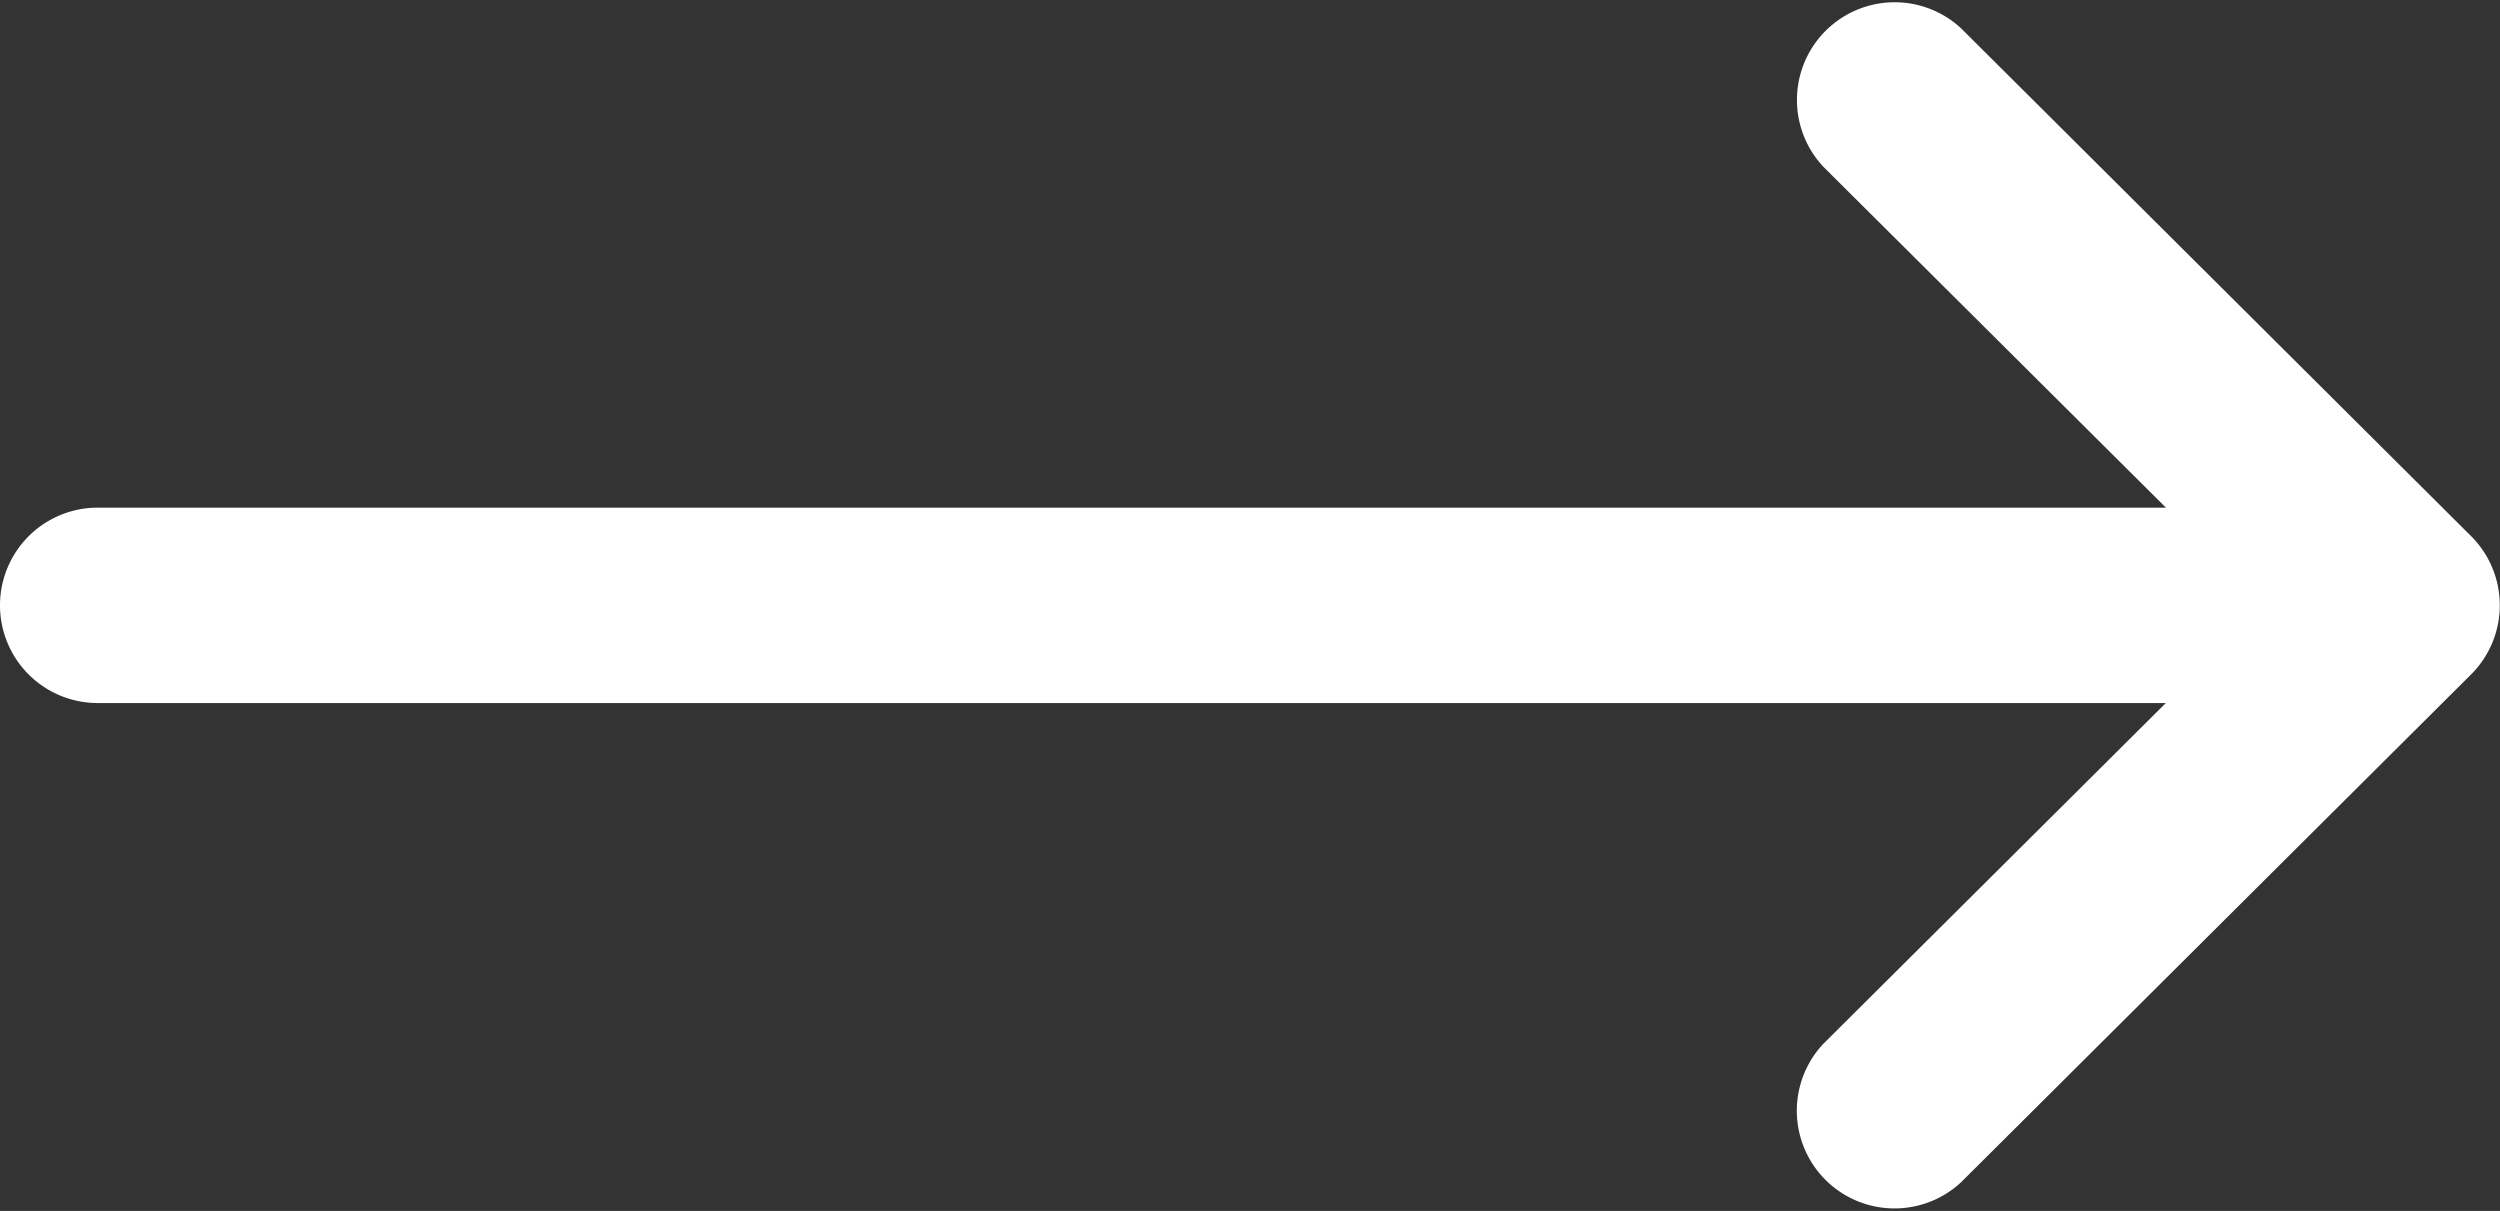
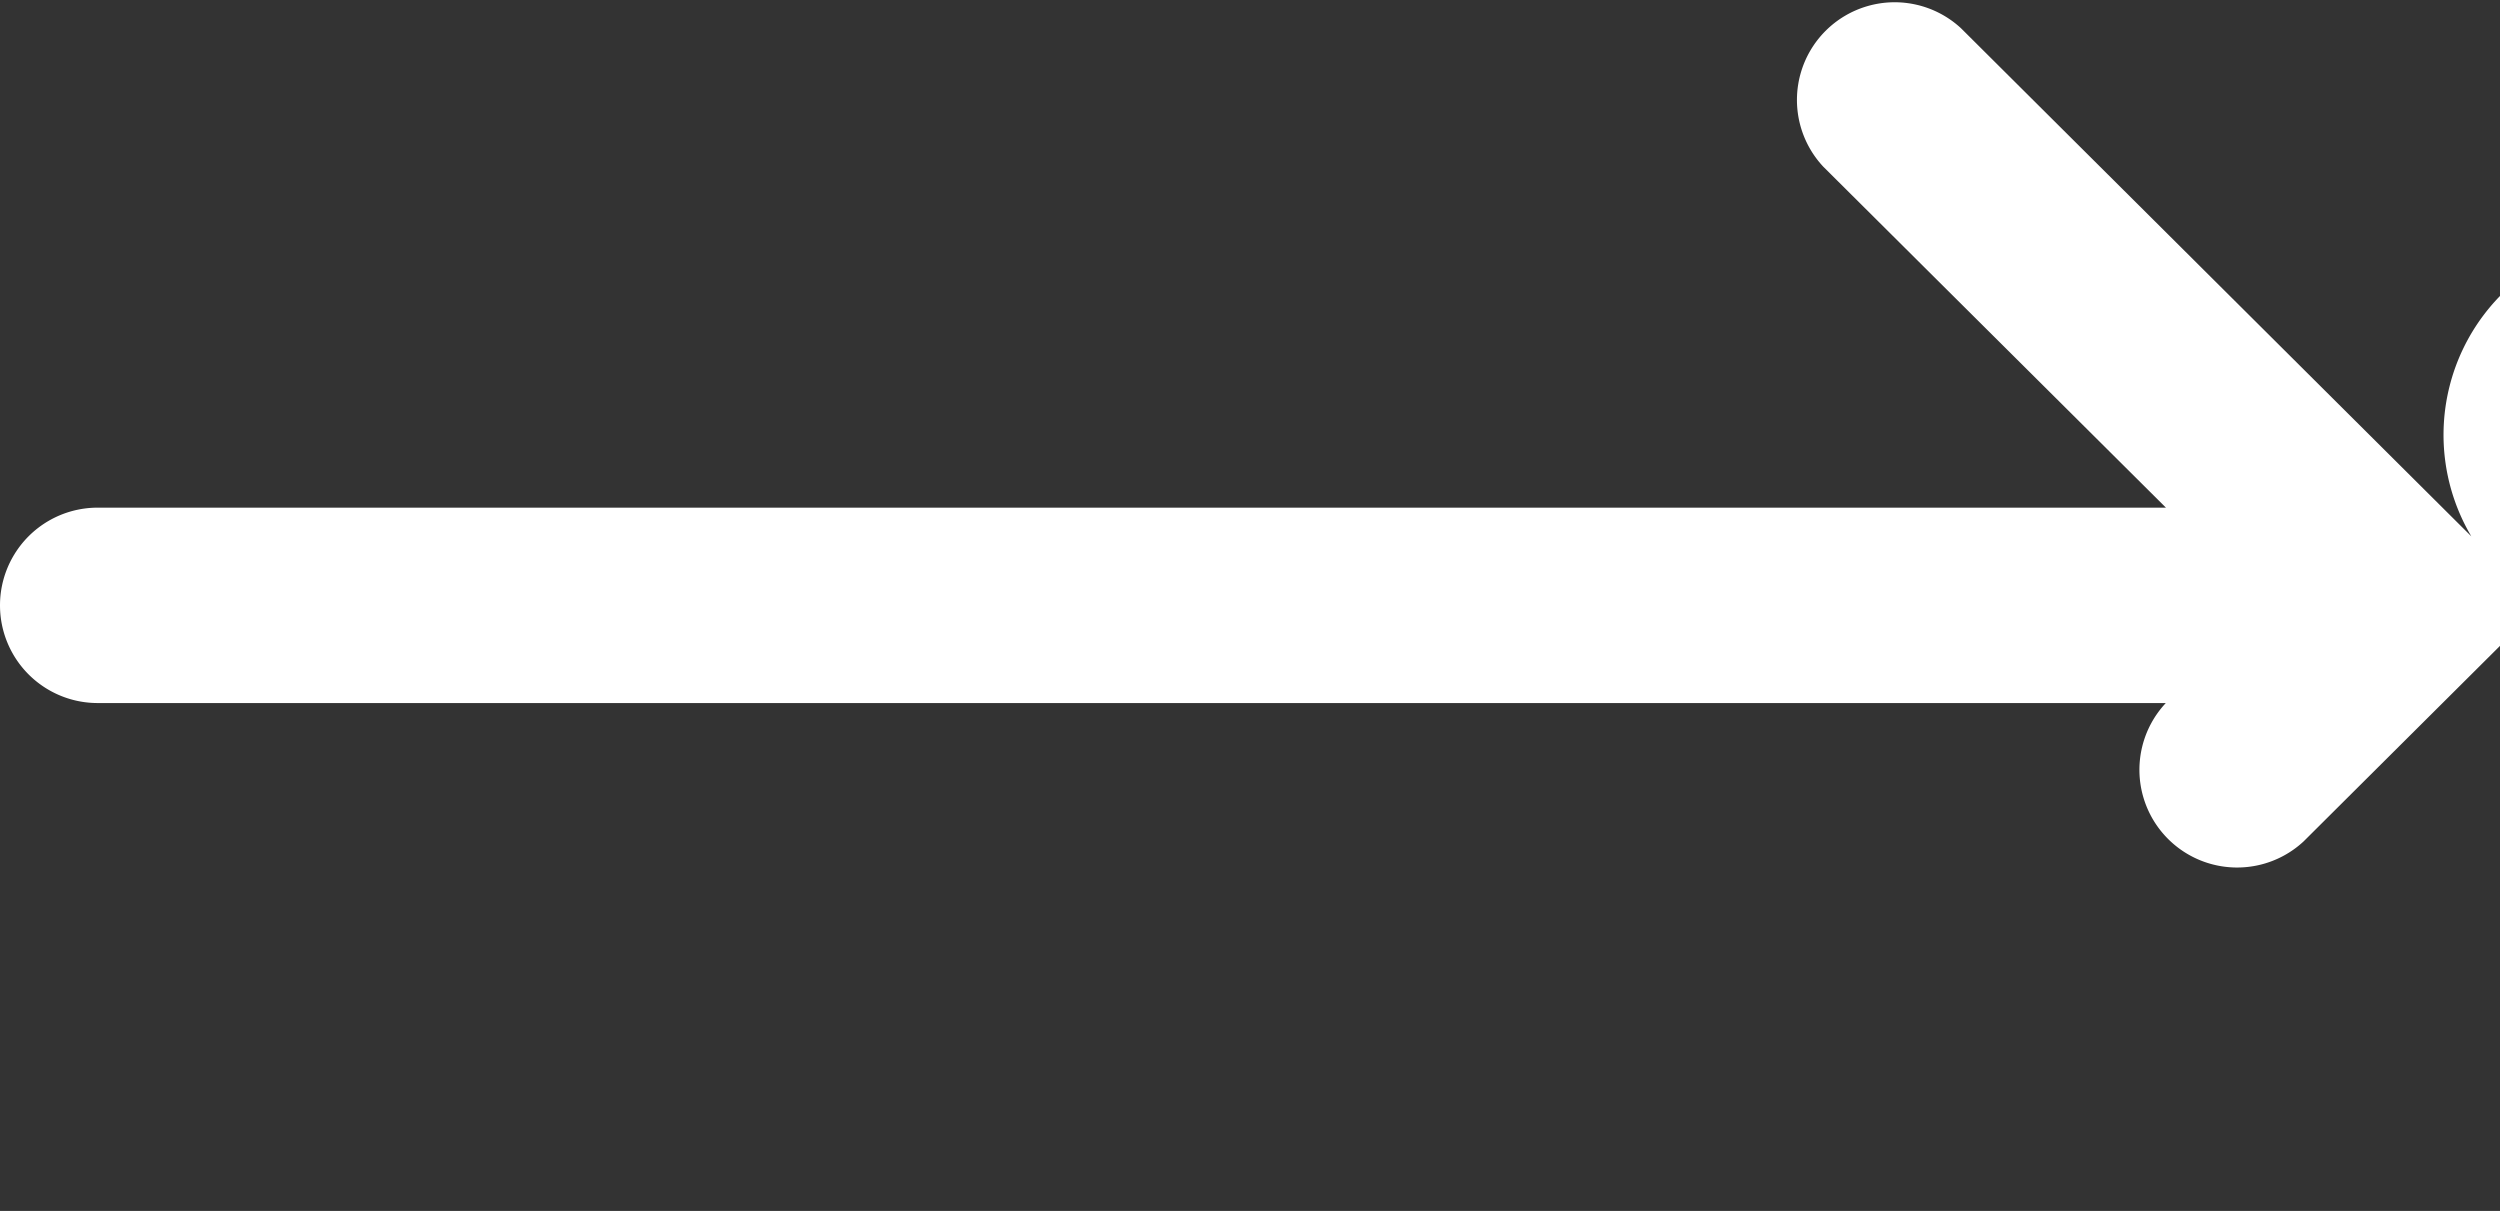
<svg xmlns="http://www.w3.org/2000/svg" id="Grupo_10380" data-name="Grupo 10380" width="38.383" height="18.592" viewBox="0 0 38.383 18.592">
  <rect x="0" y="0" width="38.383" height="18.592" fill="#333333" stroke="none" />
-   <path id="Trazado_5" data-name="Trazado 5" d="M37.943,140.235h0l-7.834-7.8a1.5,1.5,0,0,0-2.115,2.125l5.26,5.234H1.5a1.5,1.5,0,0,0,0,3H33.252l-5.26,5.234a1.5,1.5,0,0,0,2.115,2.125l7.834-7.8h0A1.5,1.5,0,0,0,37.943,140.235Z" transform="translate(0 -132)" fill="#fff" />
+   <path id="Trazado_5" data-name="Trazado 5" d="M37.943,140.235h0l-7.834-7.8a1.5,1.5,0,0,0-2.115,2.125l5.26,5.234H1.5a1.5,1.5,0,0,0,0,3H33.252a1.5,1.5,0,0,0,2.115,2.125l7.834-7.8h0A1.5,1.5,0,0,0,37.943,140.235Z" transform="translate(0 -132)" fill="#fff" />
</svg>